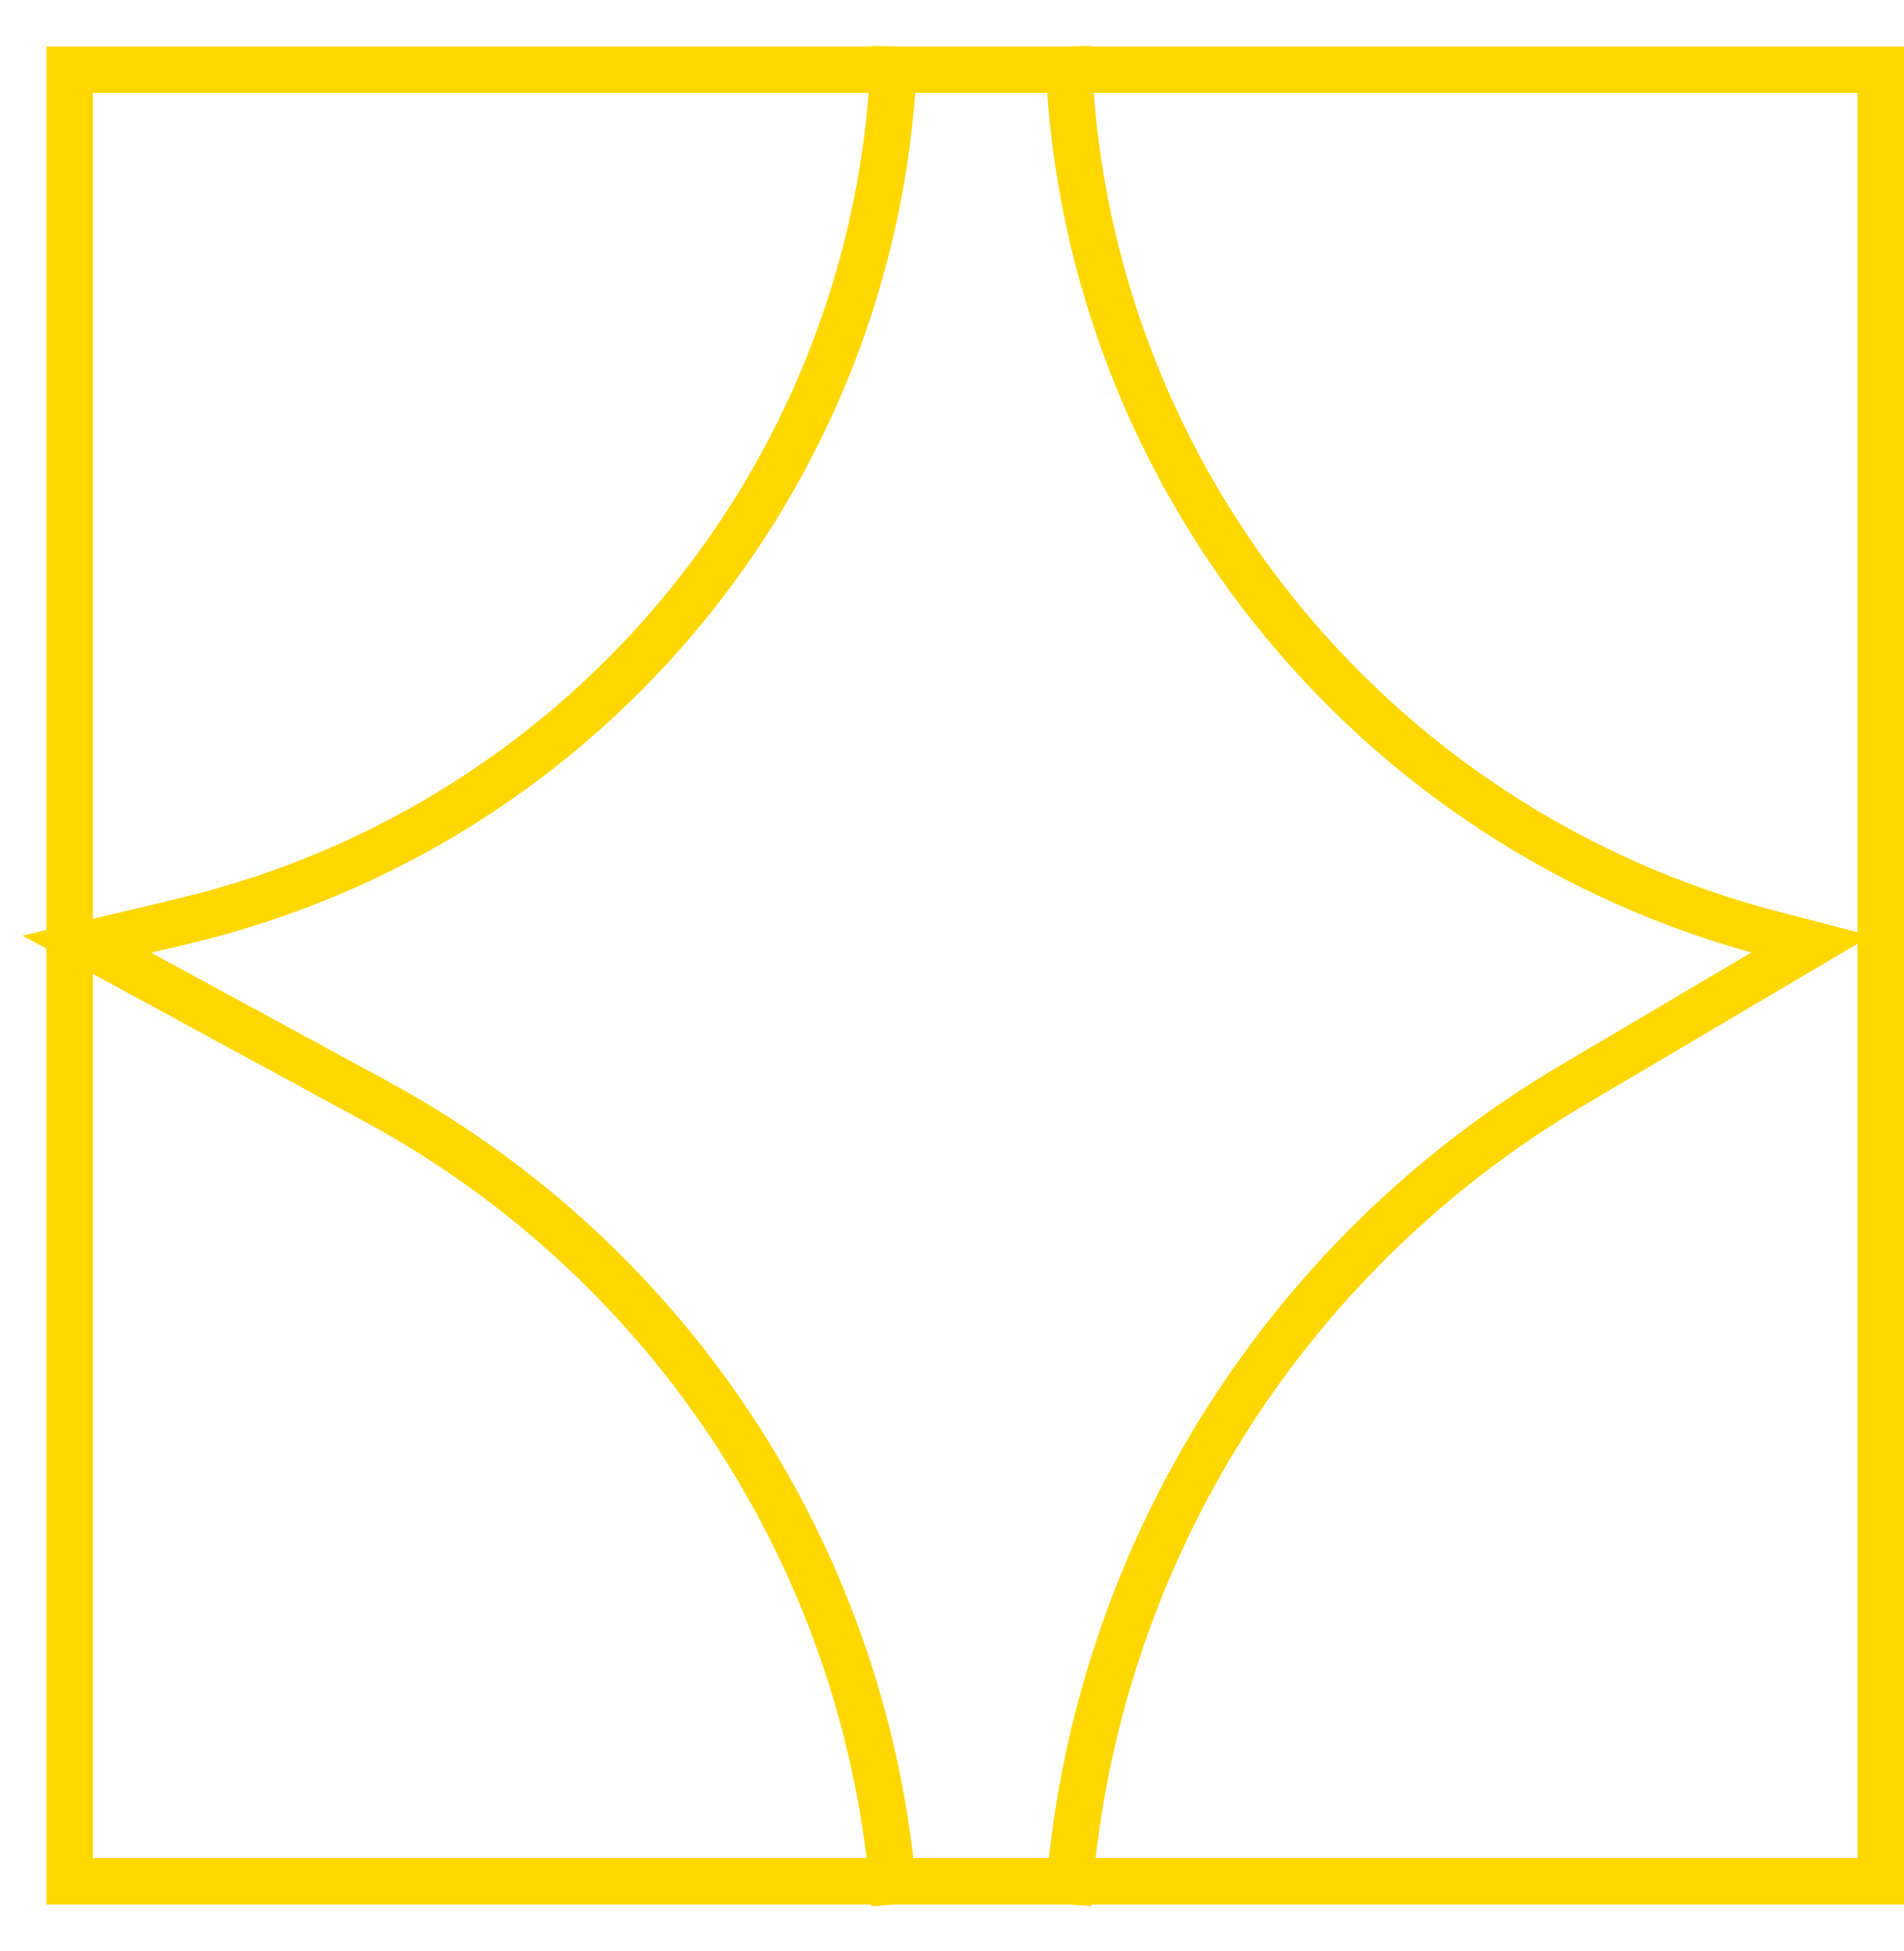
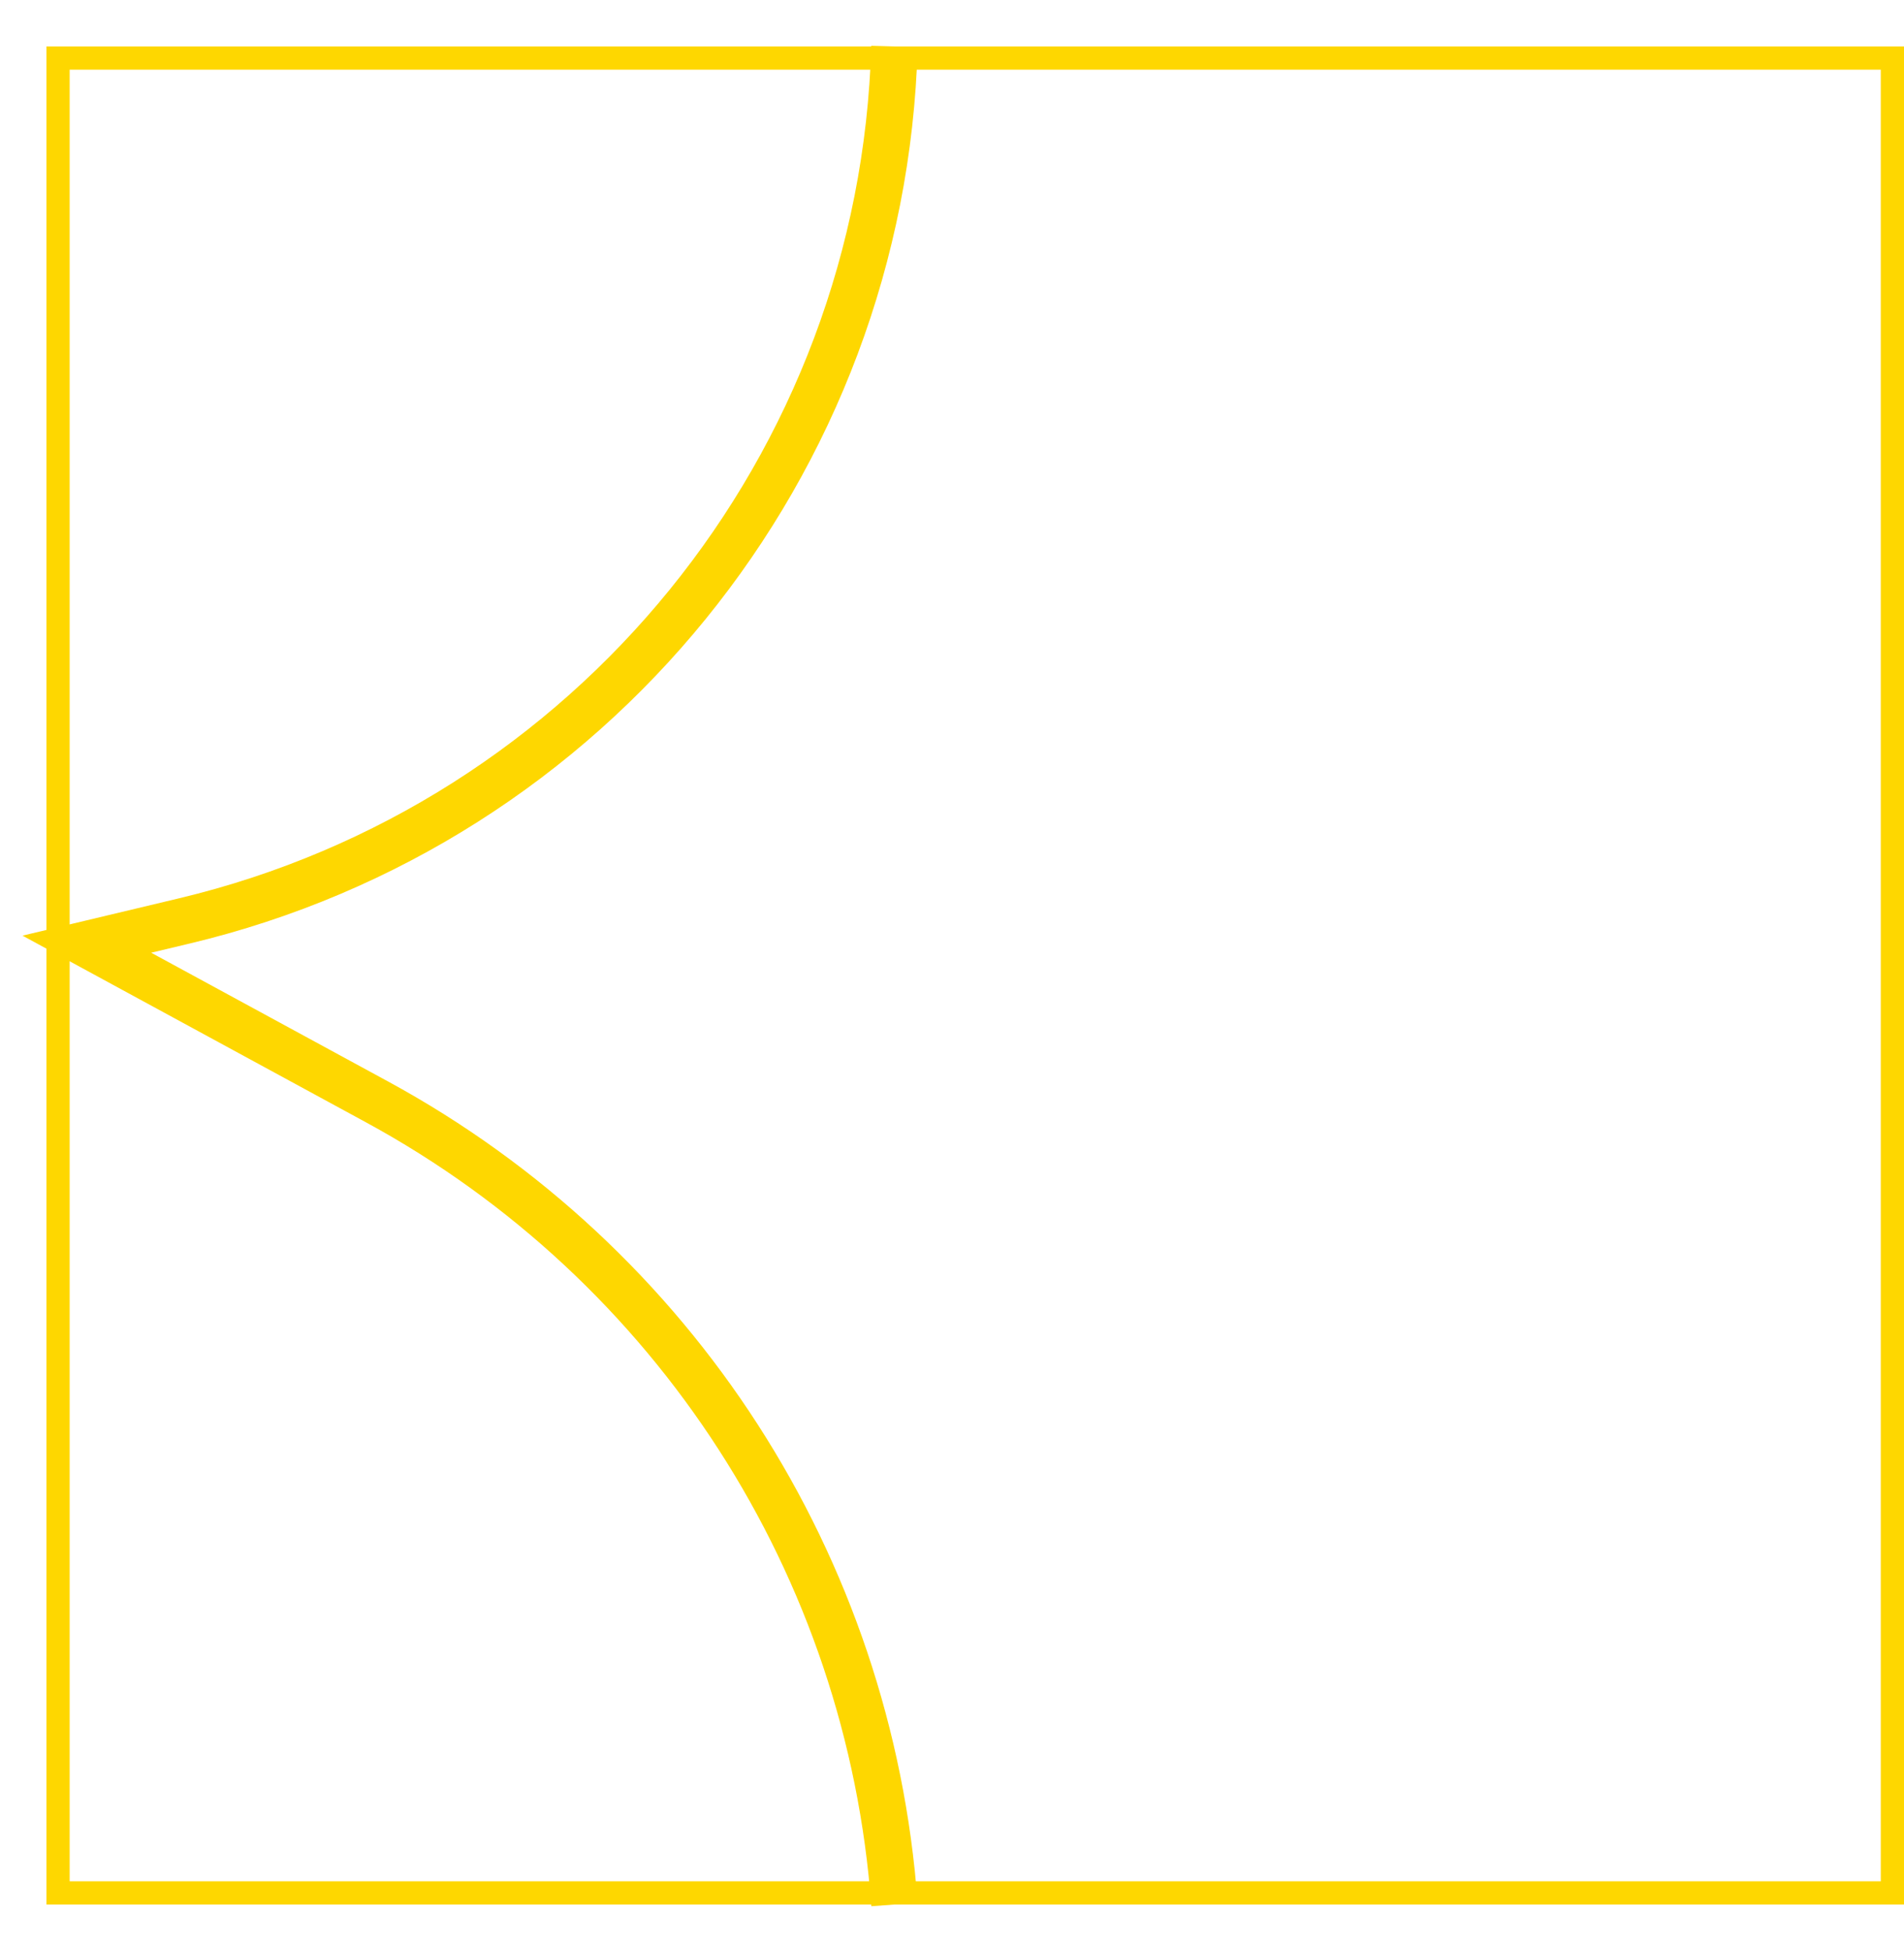
<svg xmlns="http://www.w3.org/2000/svg" width="41" height="42" viewBox="0 0 41 42" fill="none">
  <g id="icon/curtain">
    <rect id="Rectangle 18" x="1.25" y="1.25" width="39.5" height="39.5" stroke="#FED700" stroke-width="0.5" />
-     <path id="Vector 2" d="M19.261 1V1C19.011 10.013 12.738 17.735 3.967 19.826L1.87 20.326L8.118 23.721C14.533 27.207 18.732 33.718 19.261 41V41" stroke="#FED700" />
-     <path id="Vector 3" d="M23 1V1C23.231 10.046 29.427 17.845 38.187 20.115L39 20.326L33.864 23.359C27.554 27.086 23.488 33.687 23 41V41" stroke="#FED700" />
-     <rect x="1.5" y="1.5" width="39" height="39" stroke="#FED700" />
+     <path id="Vector 2" d="M19.261 1V1C19.011 10.013 12.738 17.735 3.967 19.826L1.87 20.326L8.118 23.721C14.533 27.207 18.732 33.718 19.261 41" stroke="#FED700" />
  </g>
</svg>